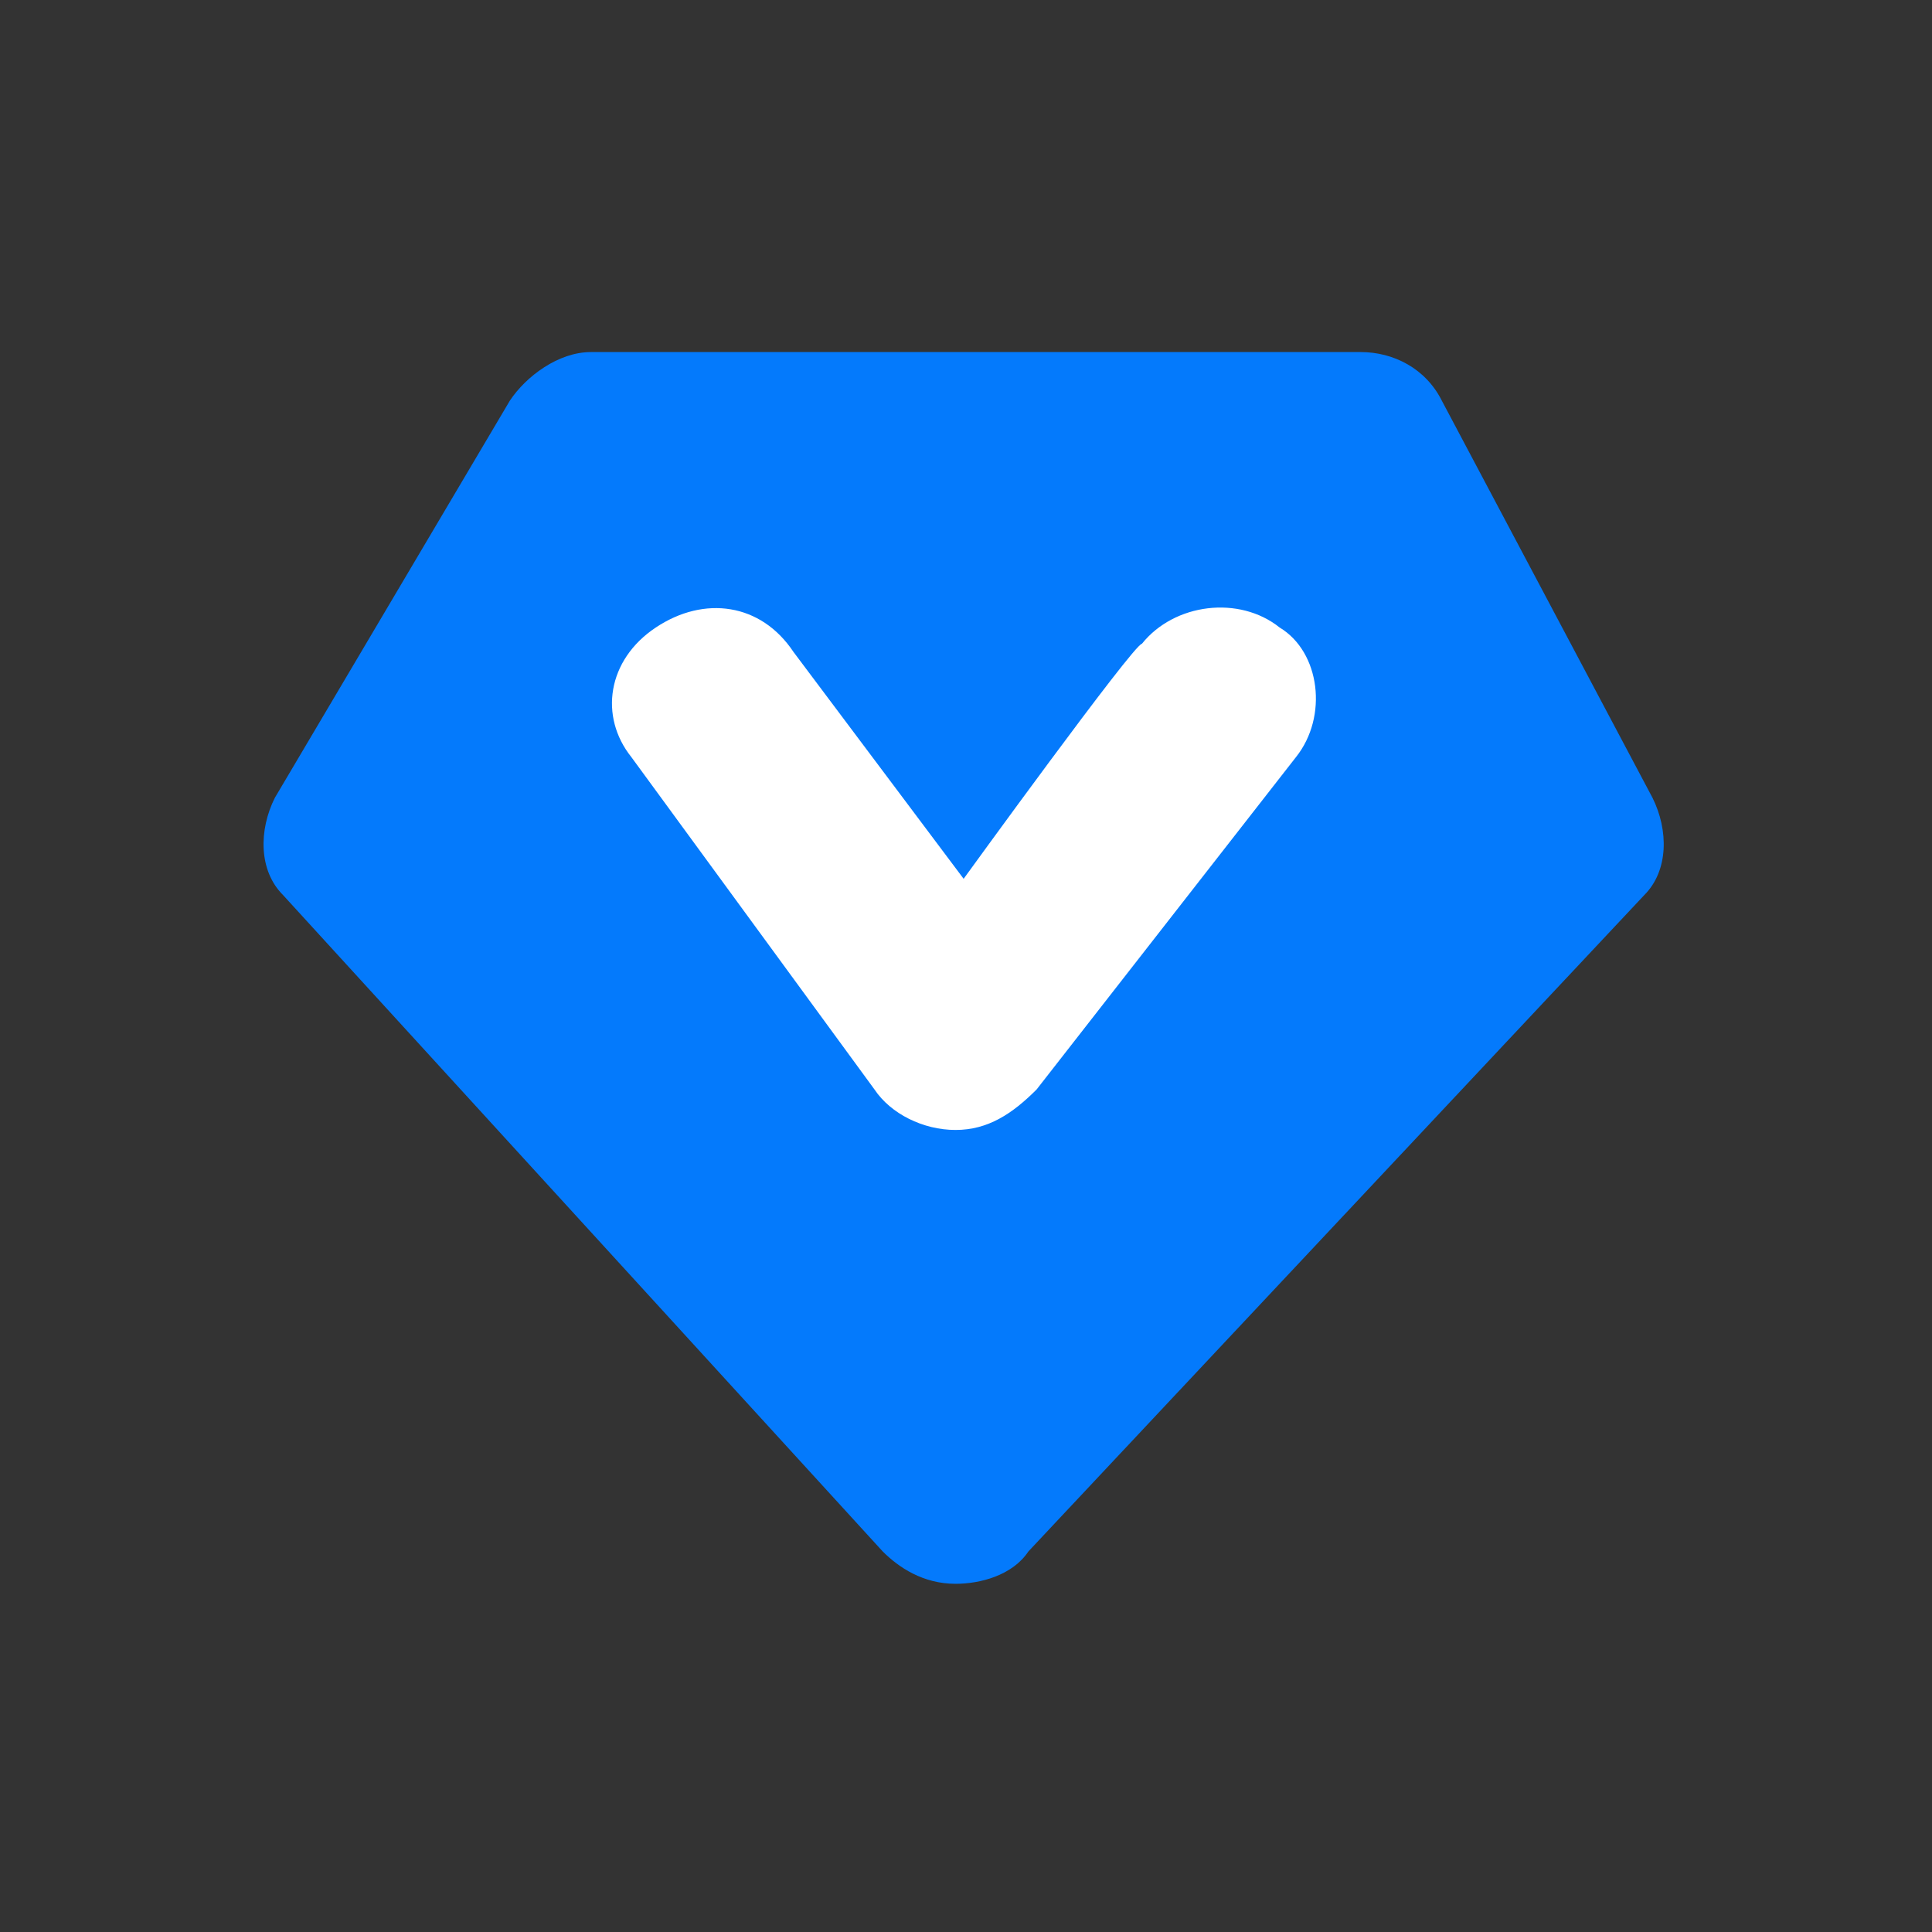
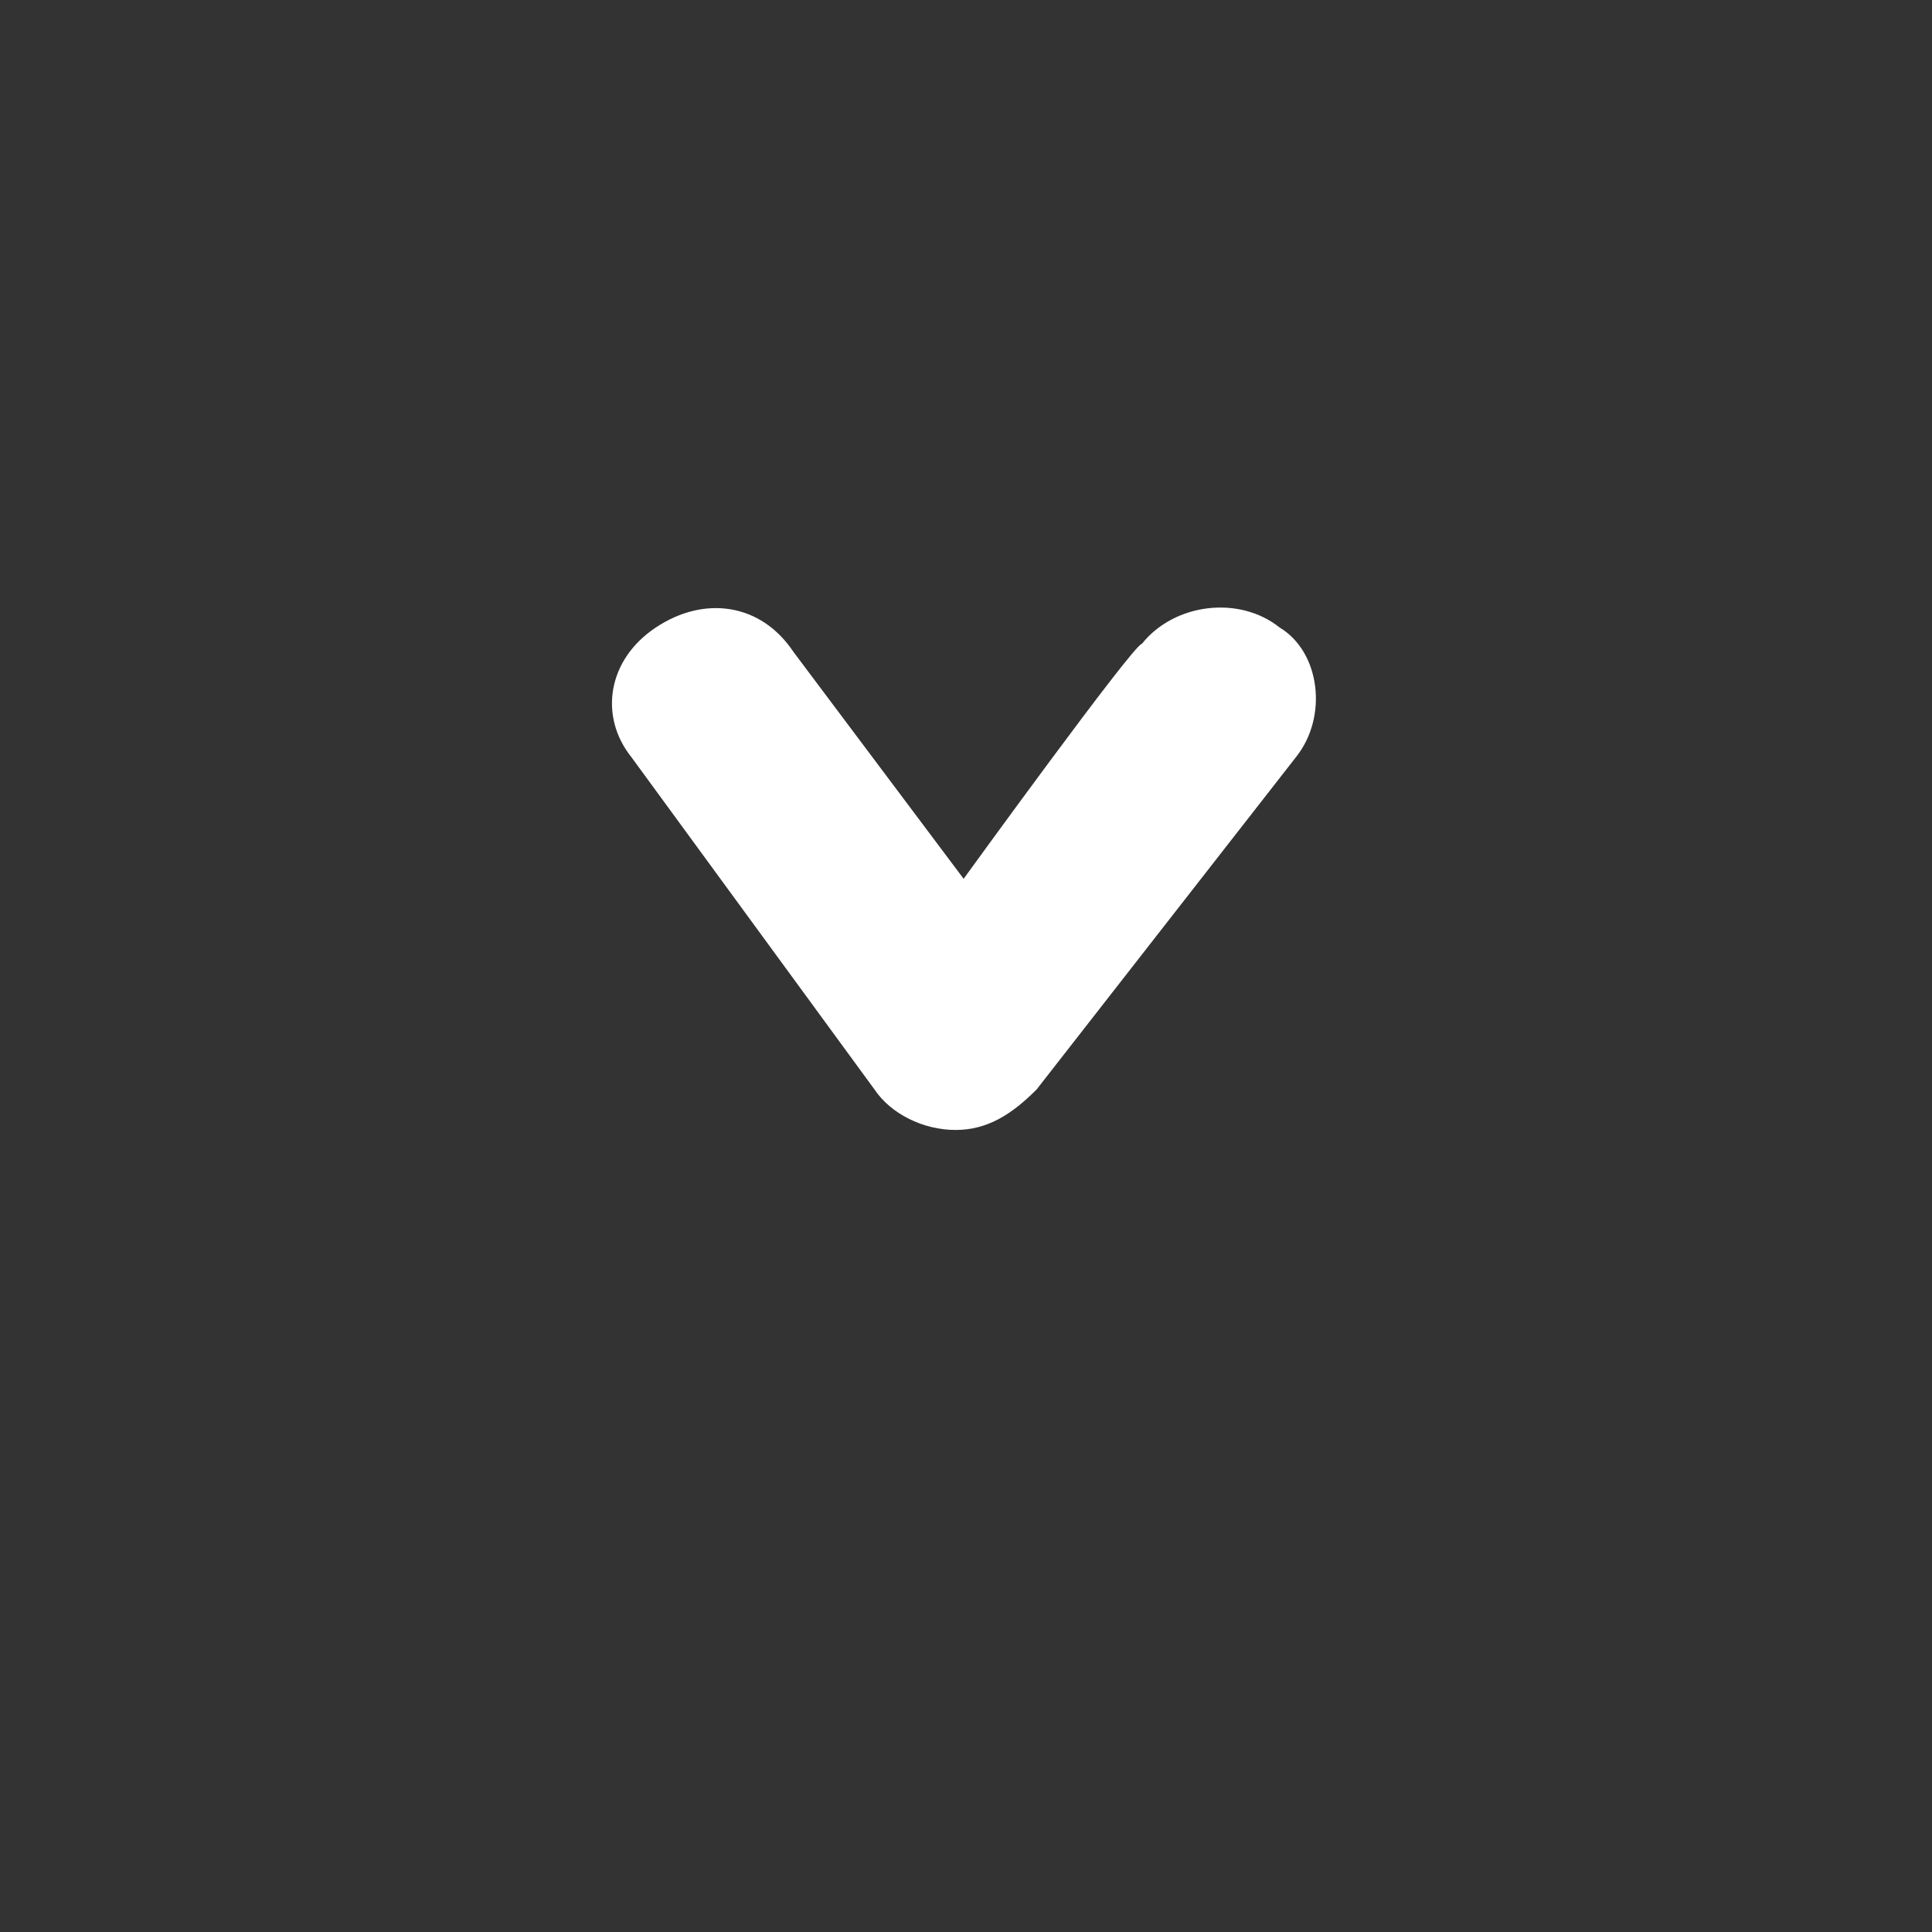
<svg xmlns="http://www.w3.org/2000/svg" width="22px" height="22px" viewBox="0 0 22 22" version="1.1">
  <rect x="0" y="0" width="22" height="22" fill="#333333" stroke="none" />
  <title>编组 10备份</title>
  <g id="首页功能页" stroke="none" stroke-width="1" fill="none" fill-rule="evenodd">
    <g id="付费窗---点数套餐" transform="translate(-800, -236)">
      <g id="编组-10备份" transform="translate(800, 236)">
        <rect id="矩形备份-40" fill="#D8D8D8" opacity="0" x="0" y="0" width="22" height="22" />
        <g id="砖石--vip" transform="translate(3, 4)" fill-rule="nonzero">
-           <path d="M15.817,5.084 L13.418,0.562 C13.233,0.193 12.864,0.009 12.495,0.009 L3.729,0.009 C3.359,0.009 2.99,0.285 2.806,0.562 L0.13,5.084 C-0.055,5.453 -0.055,5.914 0.222,6.191 L7.051,13.666 C7.235,13.85 7.512,14.035 7.881,14.035 C8.158,14.035 8.527,13.942 8.711,13.666 L15.725,6.191 C16.001,5.914 16.001,5.453 15.817,5.084 Z" id="路径" fill="#047AFC" />
          <path d="M7.973,6.007 L6.035,3.423 C5.666,2.869 5.02,2.777 4.467,3.146 C3.913,3.515 3.821,4.161 4.19,4.622 L6.958,8.406 C7.143,8.683 7.512,8.867 7.881,8.867 C8.25,8.867 8.527,8.683 8.804,8.406 L11.757,4.622 C12.126,4.161 12.033,3.423 11.572,3.146 C11.111,2.777 10.372,2.869 10.003,3.331 C9.911,3.331 7.973,6.007 7.973,6.007 Z" id="路径" fill="#FFFFFF" />
        </g>
      </g>
    </g>
  </g>
</svg>